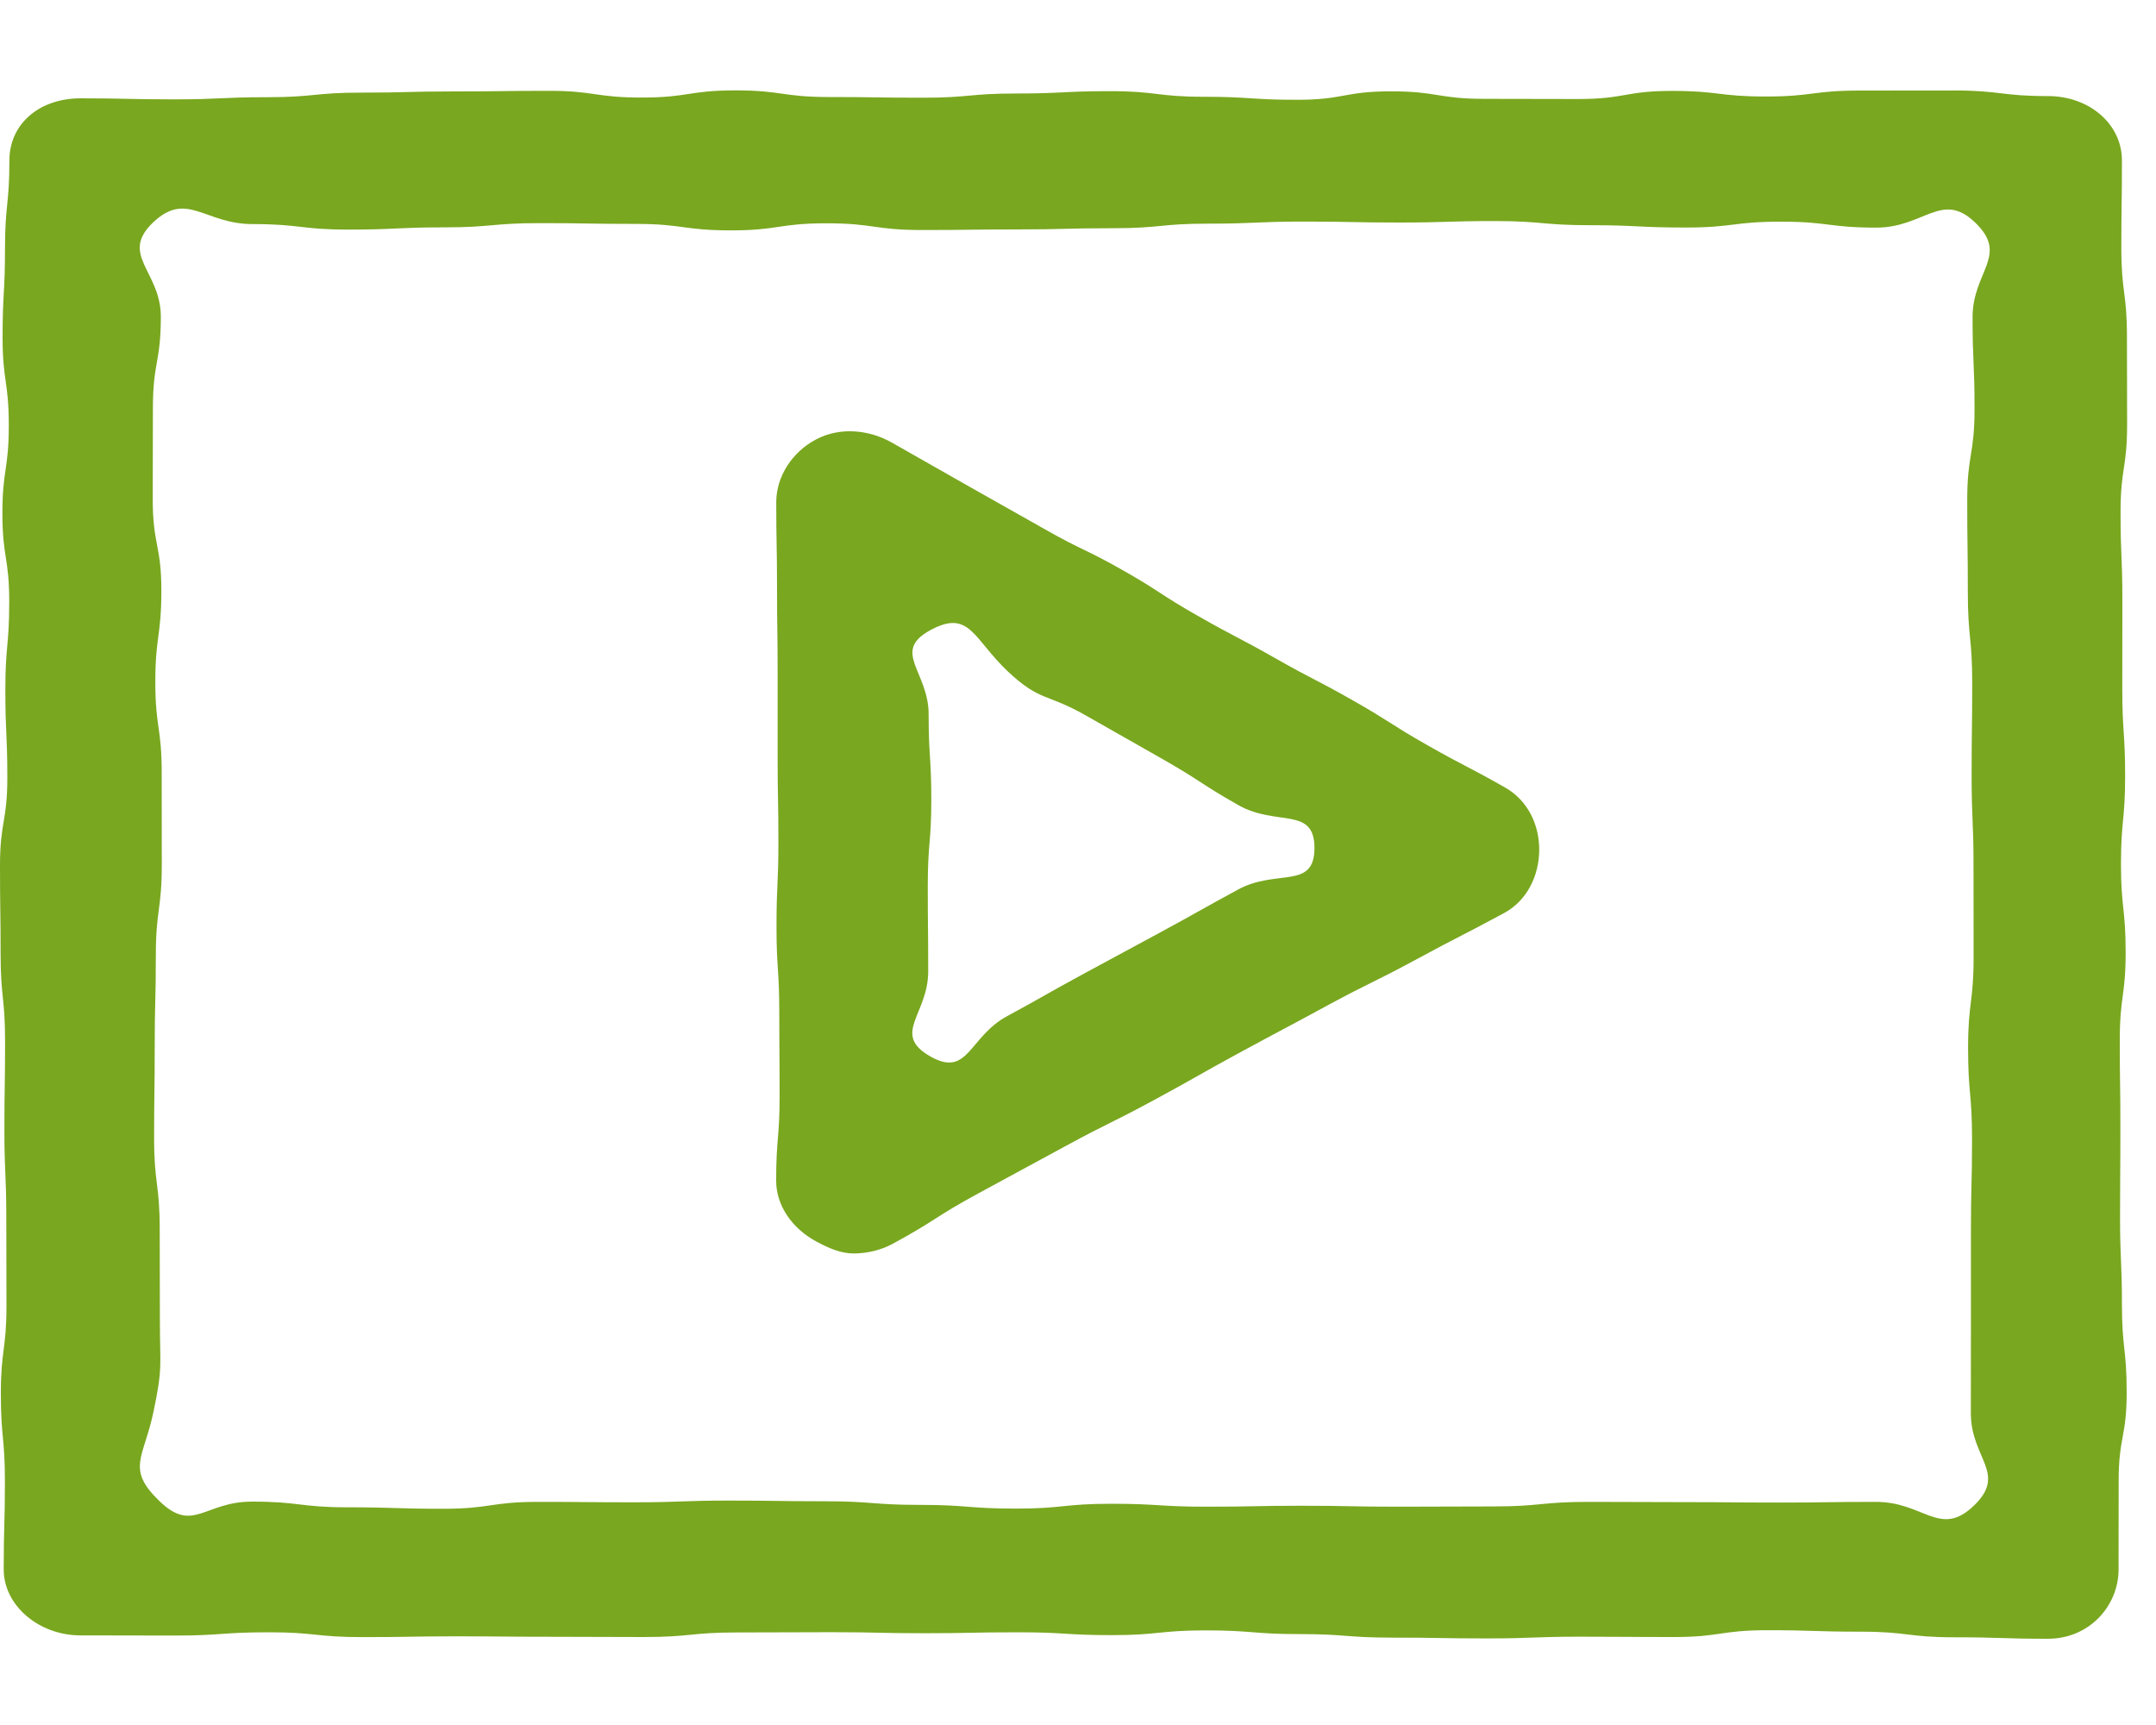
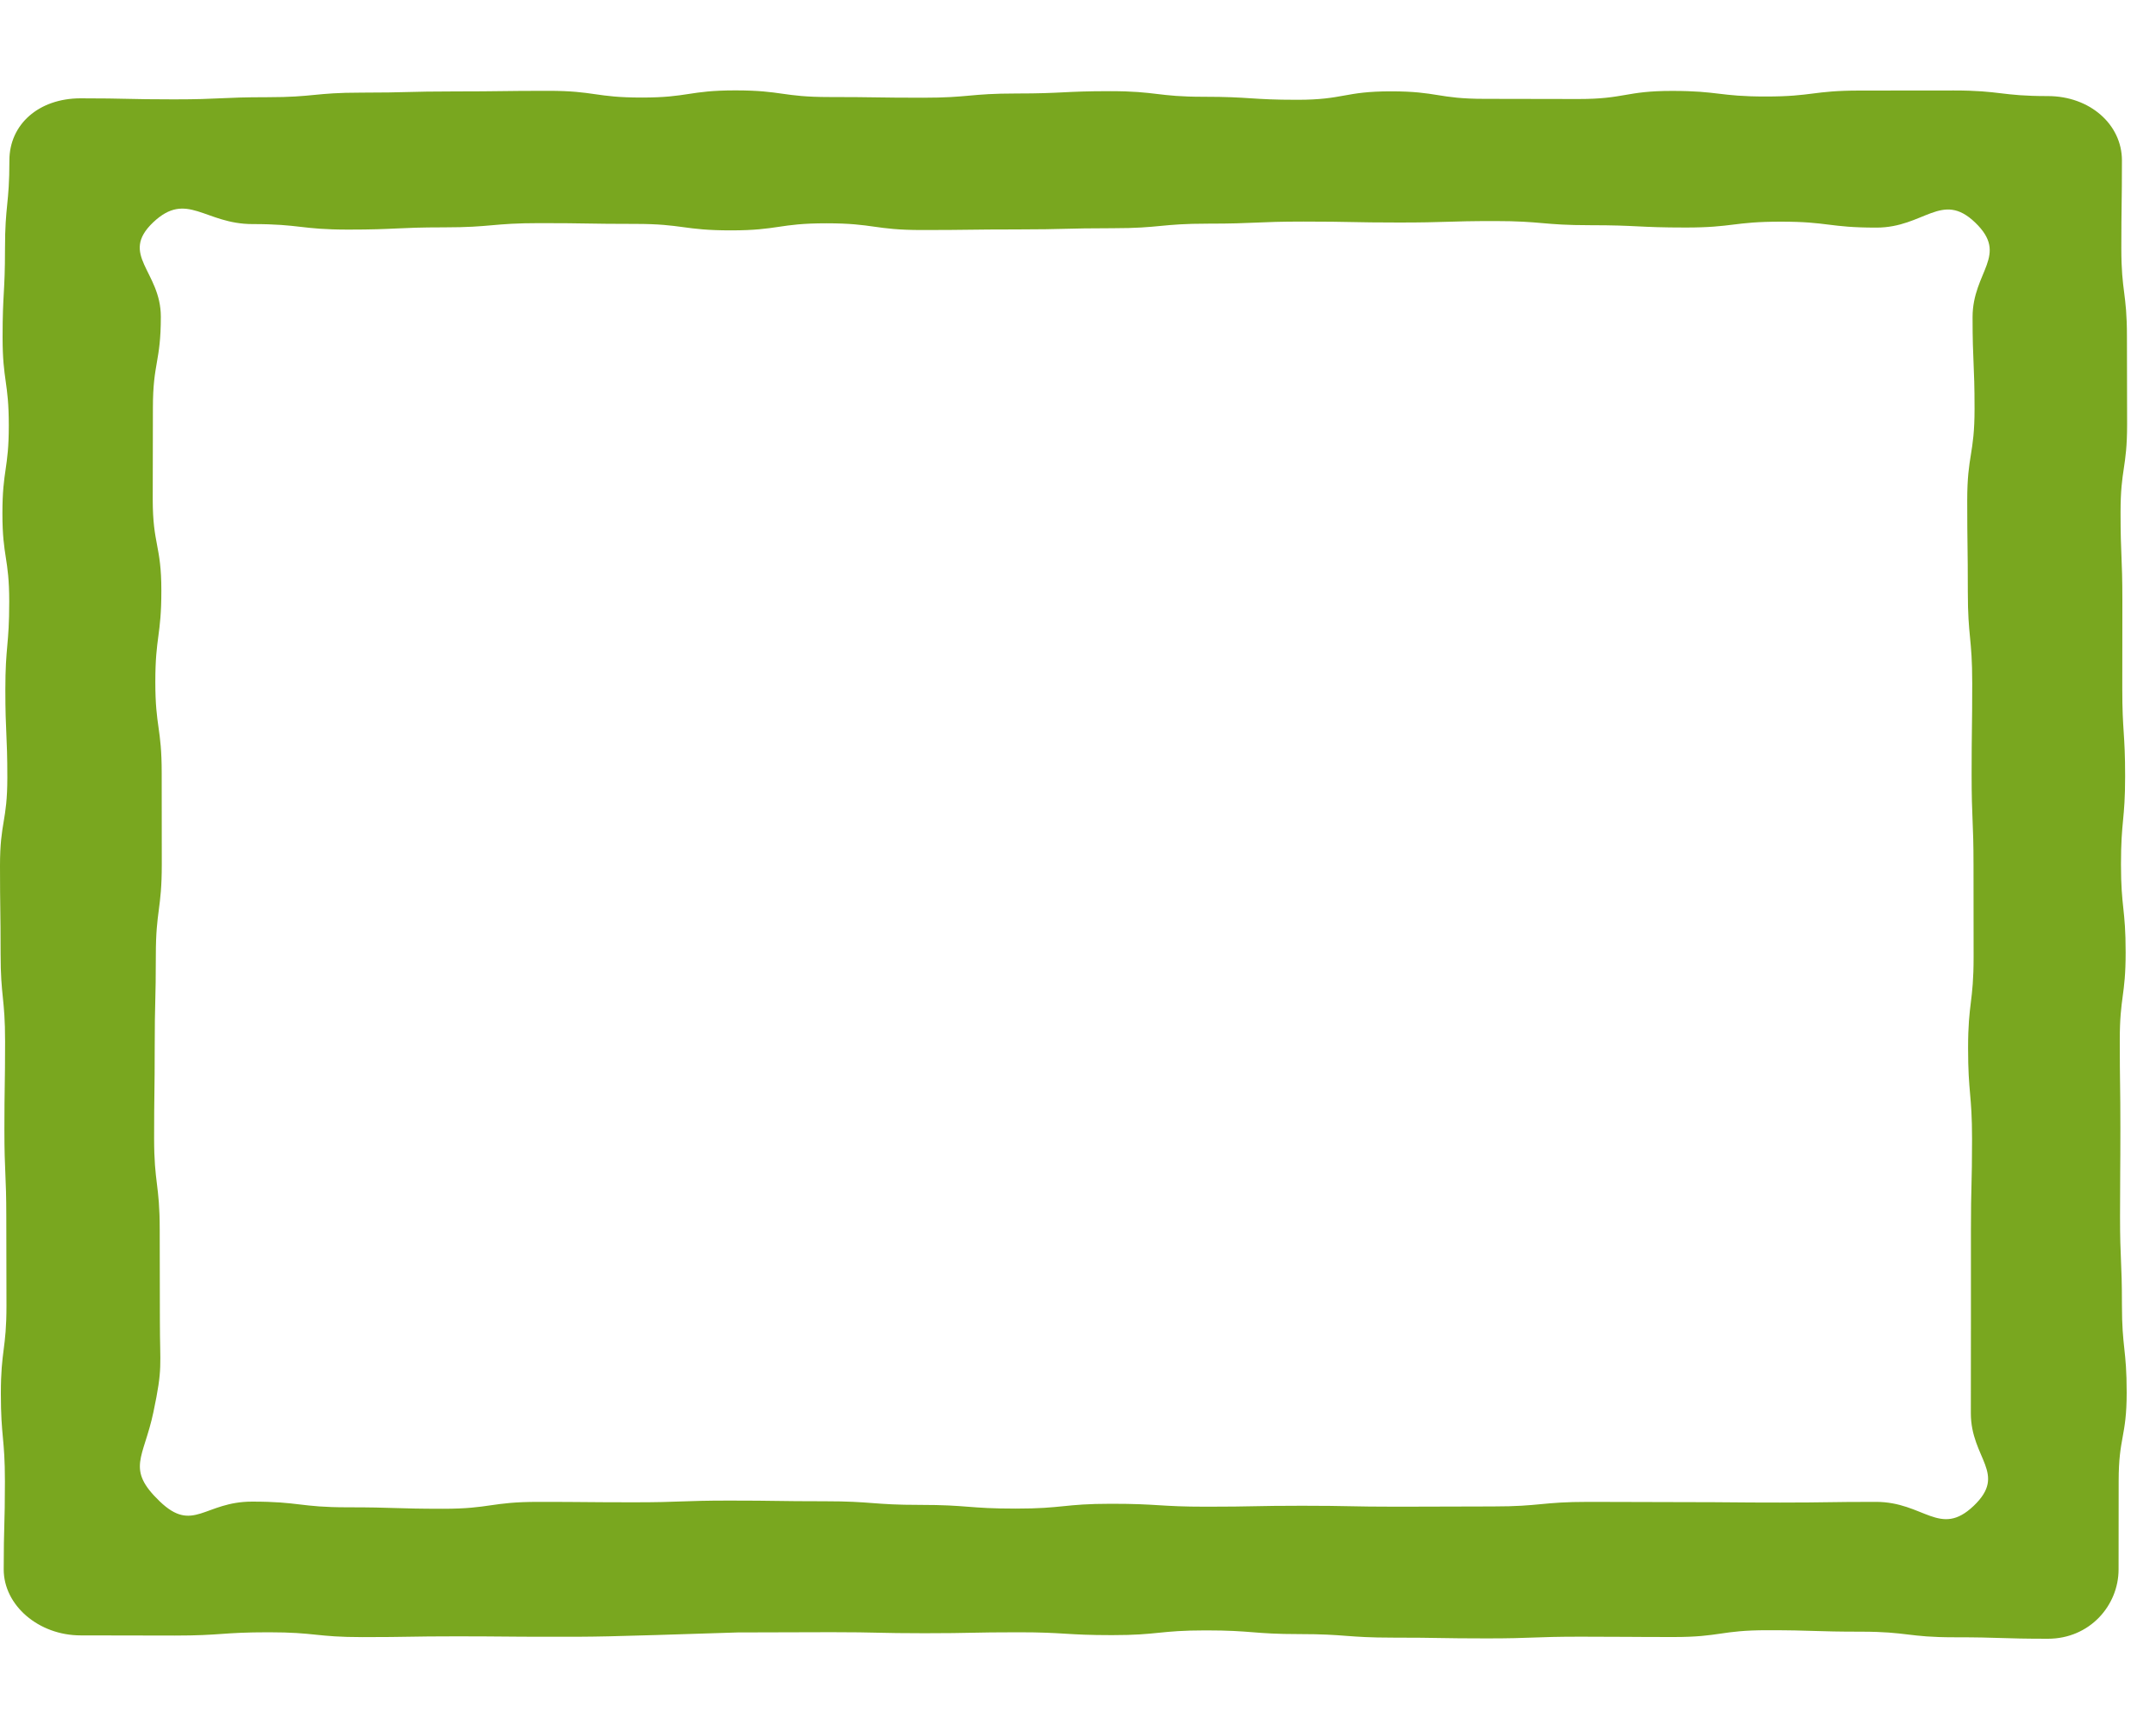
<svg xmlns="http://www.w3.org/2000/svg" width="25px" height="20px" viewBox="0 0 25 20" version="1.1">
  <title>Video</title>
  <desc>Created with Sketch.</desc>
  <defs />
  <g id="Video" stroke="none" stroke-width="1" fill="none" fill-rule="evenodd">
-     <path d="M1.853,17.408 C2.24,17.779 2.37,17.41 2.923,17.41 C3.476,17.41 3.476,17.476 4.03,17.476 C4.582,17.476 4.582,17.493 5.135,17.493 C5.688,17.493 5.688,17.413 6.242,17.413 C6.795,17.413 6.795,17.418 7.349,17.418 C7.903,17.418 7.903,17.398 8.455,17.398 C9.009,17.398 9.009,17.406 9.563,17.406 C10.117,17.406 10.117,17.448 10.67,17.448 C11.225,17.448 11.225,17.491 11.778,17.491 C12.332,17.491 12.332,17.435 12.885,17.435 C13.438,17.435 13.438,17.469 13.991,17.469 C14.544,17.469 14.544,17.458 15.099,17.458 C15.652,17.458 15.652,17.469 16.205,17.469 C16.759,17.469 16.759,17.466 17.313,17.466 C17.867,17.466 17.867,17.413 18.423,17.413 C18.976,17.413 18.976,17.416 19.53,17.416 C20.085,17.416 20.085,17.421 20.641,17.421 C21.196,17.421 21.196,17.413 21.752,17.413 C22.309,17.413 22.494,17.831 22.885,17.46 C23.281,17.083 22.853,16.913 22.853,16.384 C22.853,15.855 22.854,15.855 22.854,15.326 L22.854,14.268 C22.854,13.738 22.867,13.738 22.867,13.209 C22.867,12.68 22.821,12.68 22.821,12.151 C22.821,11.623 22.885,11.623 22.885,11.095 C22.885,10.566 22.884,10.566 22.884,10.036 C22.884,9.508 22.862,9.508 22.862,8.979 C22.862,8.449 22.869,8.449 22.869,7.92 C22.869,7.39 22.818,7.39 22.818,6.86 C22.818,6.331 22.811,6.331 22.811,5.802 C22.811,5.271 22.896,5.271 22.896,4.741 C22.896,4.209 22.873,4.209 22.873,3.678 C22.873,3.147 23.3,2.961 22.903,2.58 C22.517,2.209 22.311,2.639 21.758,2.639 C21.204,2.639 21.204,2.57 20.651,2.57 C20.098,2.57 20.098,2.638 19.546,2.638 C18.992,2.638 18.992,2.611 18.439,2.611 C17.885,2.611 17.885,2.563 17.332,2.563 C16.778,2.563 16.778,2.58 16.225,2.58 C15.672,2.58 15.672,2.569 15.117,2.569 C14.564,2.569 14.564,2.593 14.01,2.593 C13.457,2.593 13.457,2.646 12.903,2.646 C12.349,2.646 12.349,2.66 11.795,2.66 C11.243,2.66 11.243,2.667 10.691,2.667 C10.136,2.667 10.136,2.589 9.582,2.589 C9.029,2.589 9.029,2.671 8.476,2.671 C7.922,2.671 7.922,2.596 7.368,2.596 C6.813,2.596 6.813,2.587 6.259,2.587 C5.705,2.587 5.705,2.636 5.151,2.636 C4.596,2.636 4.596,2.662 4.041,2.662 C3.484,2.662 3.484,2.598 2.928,2.598 C2.373,2.598 2.167,2.208 1.776,2.578 C1.38,2.955 1.865,3.144 1.865,3.672 C1.865,4.201 1.773,4.201 1.773,4.731 C1.773,5.26 1.771,5.26 1.771,5.788 C1.771,6.318 1.871,6.318 1.871,6.847 C1.871,7.377 1.801,7.377 1.801,7.906 C1.801,8.433 1.875,8.433 1.875,8.961 C1.875,9.491 1.876,9.491 1.876,10.02 C1.876,10.549 1.807,10.549 1.807,11.078 C1.807,11.607 1.794,11.607 1.794,12.136 C1.794,12.667 1.787,12.667 1.787,13.197 C1.787,13.726 1.852,13.726 1.852,14.255 C1.852,14.785 1.854,14.785 1.854,15.316 C1.854,15.847 1.889,15.85 1.779,16.372 C1.666,16.91 1.457,17.028 1.853,17.408 M23.746,19 C23.205,19 23.205,18.983 22.662,18.983 C22.121,18.983 22.121,18.918 21.579,18.918 C21.036,18.918 21.036,18.901 20.494,18.901 C19.951,18.901 19.951,18.98 19.408,18.98 C18.866,18.98 18.866,18.976 18.324,18.976 C17.782,18.976 17.782,18.996 17.239,18.996 C16.696,18.996 16.696,18.987 16.153,18.987 C15.61,18.987 15.61,18.946 15.068,18.946 C14.525,18.946 14.525,18.903 13.981,18.903 C13.438,18.903 13.438,18.958 12.895,18.958 C12.351,18.958 12.351,18.925 11.809,18.925 C11.266,18.925 11.266,18.936 10.722,18.936 C10.18,18.936 10.18,18.924 9.639,18.924 C9.095,18.924 9.095,18.927 8.552,18.927 C8.009,18.927 8.009,18.98 7.466,18.98 C6.923,18.98 6.923,18.977 6.38,18.977 C5.835,18.977 5.835,18.972 5.292,18.972 C4.749,18.972 4.749,18.981 4.205,18.981 C3.661,18.981 3.661,18.925 3.116,18.925 C2.571,18.925 2.571,18.963 2.026,18.963 C1.48,18.963 1.48,18.961 0.935,18.961 C0.448,18.961 0.043,18.613 0.043,18.196 C0.043,17.687 0.057,17.687 0.057,17.177 C0.057,16.667 0.01,16.667 0.01,16.157 C0.01,15.647 0.075,15.647 0.075,15.137 C0.075,14.627 0.073,14.627 0.073,14.116 C0.073,13.606 0.051,13.606 0.051,13.096 C0.051,12.586 0.059,12.586 0.059,12.075 C0.059,11.565 0.007,11.565 0.007,11.055 C0.007,10.546 0,10.546 0,10.037 C0,9.526 0.085,9.526 0.085,9.016 C0.085,8.506 0.062,8.506 0.062,7.996 C0.062,7.486 0.107,7.486 0.107,6.975 C0.107,6.464 0.028,6.464 0.028,5.953 C0.028,5.443 0.102,5.443 0.102,4.933 C0.102,4.421 0.03,4.421 0.03,3.909 C0.03,3.397 0.058,3.397 0.058,2.884 C0.058,2.372 0.109,2.372 0.109,1.86 C0.109,1.443 0.448,1.14 0.935,1.14 C1.476,1.14 1.476,1.152 2.018,1.152 C2.56,1.152 2.56,1.127 3.102,1.127 C3.644,1.127 3.644,1.074 4.187,1.074 C4.73,1.074 4.73,1.06 5.273,1.06 C5.815,1.06 5.815,1.053 6.357,1.053 C6.9,1.053 6.9,1.131 7.442,1.131 C7.985,1.131 7.985,1.048 8.528,1.048 C9.071,1.048 9.071,1.125 9.614,1.125 C10.157,1.125 10.157,1.133 10.7,1.133 C11.242,1.133 11.242,1.084 11.786,1.084 C12.329,1.084 12.329,1.057 12.873,1.057 C13.416,1.057 13.416,1.122 13.959,1.122 C14.5,1.122 14.5,1.157 15.042,1.157 C15.585,1.157 15.585,1.059 16.129,1.059 C16.672,1.059 16.672,1.146 17.214,1.146 C17.758,1.146 17.758,1.148 18.301,1.148 C18.845,1.148 18.845,1.054 19.389,1.054 C19.932,1.054 19.932,1.119 20.476,1.119 C21.02,1.119 21.02,1.05 21.565,1.05 C22.11,1.05 22.11,1.049 22.655,1.049 C23.201,1.049 23.201,1.114 23.746,1.114 C24.233,1.114 24.605,1.443 24.605,1.86 C24.605,2.37 24.598,2.37 24.598,2.88 C24.598,3.39 24.663,3.39 24.663,3.9 C24.663,4.41 24.665,4.41 24.665,4.92 C24.665,5.43 24.589,5.43 24.589,5.94 C24.589,6.45 24.61,6.45 24.61,6.96 C24.61,7.471 24.609,7.471 24.609,7.981 C24.609,8.491 24.642,8.491 24.642,9.001 C24.642,9.51 24.594,9.51 24.594,10.02 C24.594,10.53 24.648,10.53 24.648,11.041 C24.648,11.551 24.58,11.551 24.58,12.06 C24.58,12.571 24.587,12.571 24.587,13.081 C24.587,13.593 24.583,13.593 24.583,14.104 C24.583,14.614 24.605,14.614 24.605,15.124 C24.605,15.636 24.66,15.636 24.66,16.147 C24.66,16.66 24.567,16.66 24.567,17.172 C24.567,17.684 24.566,17.684 24.566,18.196 C24.566,18.613 24.233,19 23.746,19" id="Fill-1" fill="#79A71F" />
-     <path d="M10.79,7.305 C10.331,7.553 10.768,7.785 10.768,8.282 C10.768,8.778 10.799,8.778 10.799,9.273 C10.799,9.771 10.758,9.771 10.758,10.268 C10.758,10.766 10.763,10.766 10.763,11.264 C10.763,11.761 10.333,11.989 10.787,12.248 C11.229,12.5 11.232,12.023 11.679,11.781 C12.126,11.539 12.121,11.531 12.568,11.289 C13.016,11.047 13.016,11.047 13.464,10.805 C13.912,10.562 13.909,10.556 14.357,10.313 C14.806,10.07 15.24,10.319 15.242,9.834 C15.243,9.344 14.806,9.588 14.358,9.334 C13.911,9.08 13.927,9.055 13.481,8.801 C13.033,8.547 13.033,8.547 12.585,8.292 C12.136,8.037 12.06,8.135 11.689,7.787 C11.285,7.407 11.245,7.06 10.79,7.305 M9.899,14.533 C9.747,14.533 9.602,14.468 9.465,14.394 C9.192,14.247 9,13.984 9,13.689 C9,13.198 9.04,13.198 9.04,12.707 C9.04,12.216 9.036,12.216 9.036,11.726 C9.036,11.235 9.004,11.235 9.004,10.744 C9.004,10.252 9.026,10.252 9.026,9.761 C9.026,9.269 9.017,9.269 9.017,8.779 L9.017,7.794 C9.017,7.302 9.01,7.302 9.01,6.809 C9.01,6.316 9.001,6.316 9.001,5.823 C9.001,5.525 9.185,5.241 9.462,5.095 C9.739,4.949 10.074,4.979 10.346,5.134 C10.788,5.385 10.788,5.385 11.231,5.637 C11.673,5.888 11.675,5.886 12.117,6.137 C12.559,6.388 12.577,6.36 13.019,6.611 C13.463,6.863 13.446,6.889 13.889,7.14 C14.331,7.392 14.341,7.378 14.783,7.629 C15.226,7.881 15.237,7.865 15.681,8.117 C16.125,8.369 16.111,8.39 16.555,8.642 C16.999,8.894 17.01,8.879 17.453,9.131 C17.719,9.282 17.851,9.568 17.848,9.86 C17.845,10.151 17.71,10.44 17.441,10.586 C16.936,10.859 16.929,10.849 16.424,11.123 C15.919,11.396 15.908,11.379 15.402,11.652 C14.896,11.927 14.894,11.923 14.388,12.197 C13.883,12.471 13.888,12.48 13.382,12.754 C12.876,13.028 12.865,13.011 12.359,13.286 C11.851,13.56 11.852,13.562 11.345,13.836 C10.837,14.111 10.858,14.146 10.351,14.421 C10.215,14.495 10.051,14.533 9.899,14.533" id="Fill-4" fill="#79A71F" />
+     <path d="M1.853,17.408 C2.24,17.779 2.37,17.41 2.923,17.41 C3.476,17.41 3.476,17.476 4.03,17.476 C4.582,17.476 4.582,17.493 5.135,17.493 C5.688,17.493 5.688,17.413 6.242,17.413 C6.795,17.413 6.795,17.418 7.349,17.418 C7.903,17.418 7.903,17.398 8.455,17.398 C9.009,17.398 9.009,17.406 9.563,17.406 C10.117,17.406 10.117,17.448 10.67,17.448 C11.225,17.448 11.225,17.491 11.778,17.491 C12.332,17.491 12.332,17.435 12.885,17.435 C13.438,17.435 13.438,17.469 13.991,17.469 C14.544,17.469 14.544,17.458 15.099,17.458 C15.652,17.458 15.652,17.469 16.205,17.469 C16.759,17.469 16.759,17.466 17.313,17.466 C17.867,17.466 17.867,17.413 18.423,17.413 C18.976,17.413 18.976,17.416 19.53,17.416 C20.085,17.416 20.085,17.421 20.641,17.421 C21.196,17.421 21.196,17.413 21.752,17.413 C22.309,17.413 22.494,17.831 22.885,17.46 C23.281,17.083 22.853,16.913 22.853,16.384 C22.853,15.855 22.854,15.855 22.854,15.326 L22.854,14.268 C22.854,13.738 22.867,13.738 22.867,13.209 C22.867,12.68 22.821,12.68 22.821,12.151 C22.821,11.623 22.885,11.623 22.885,11.095 C22.885,10.566 22.884,10.566 22.884,10.036 C22.884,9.508 22.862,9.508 22.862,8.979 C22.862,8.449 22.869,8.449 22.869,7.92 C22.869,7.39 22.818,7.39 22.818,6.86 C22.818,6.331 22.811,6.331 22.811,5.802 C22.811,5.271 22.896,5.271 22.896,4.741 C22.896,4.209 22.873,4.209 22.873,3.678 C22.873,3.147 23.3,2.961 22.903,2.58 C22.517,2.209 22.311,2.639 21.758,2.639 C21.204,2.639 21.204,2.57 20.651,2.57 C20.098,2.57 20.098,2.638 19.546,2.638 C18.992,2.638 18.992,2.611 18.439,2.611 C17.885,2.611 17.885,2.563 17.332,2.563 C16.778,2.563 16.778,2.58 16.225,2.58 C15.672,2.58 15.672,2.569 15.117,2.569 C14.564,2.569 14.564,2.593 14.01,2.593 C13.457,2.593 13.457,2.646 12.903,2.646 C12.349,2.646 12.349,2.66 11.795,2.66 C11.243,2.66 11.243,2.667 10.691,2.667 C10.136,2.667 10.136,2.589 9.582,2.589 C9.029,2.589 9.029,2.671 8.476,2.671 C7.922,2.671 7.922,2.596 7.368,2.596 C6.813,2.596 6.813,2.587 6.259,2.587 C5.705,2.587 5.705,2.636 5.151,2.636 C4.596,2.636 4.596,2.662 4.041,2.662 C3.484,2.662 3.484,2.598 2.928,2.598 C2.373,2.598 2.167,2.208 1.776,2.578 C1.38,2.955 1.865,3.144 1.865,3.672 C1.865,4.201 1.773,4.201 1.773,4.731 C1.773,5.26 1.771,5.26 1.771,5.788 C1.771,6.318 1.871,6.318 1.871,6.847 C1.871,7.377 1.801,7.377 1.801,7.906 C1.801,8.433 1.875,8.433 1.875,8.961 C1.875,9.491 1.876,9.491 1.876,10.02 C1.876,10.549 1.807,10.549 1.807,11.078 C1.807,11.607 1.794,11.607 1.794,12.136 C1.794,12.667 1.787,12.667 1.787,13.197 C1.787,13.726 1.852,13.726 1.852,14.255 C1.852,14.785 1.854,14.785 1.854,15.316 C1.854,15.847 1.889,15.85 1.779,16.372 C1.666,16.91 1.457,17.028 1.853,17.408 M23.746,19 C23.205,19 23.205,18.983 22.662,18.983 C22.121,18.983 22.121,18.918 21.579,18.918 C21.036,18.918 21.036,18.901 20.494,18.901 C19.951,18.901 19.951,18.98 19.408,18.98 C18.866,18.98 18.866,18.976 18.324,18.976 C17.782,18.976 17.782,18.996 17.239,18.996 C16.696,18.996 16.696,18.987 16.153,18.987 C15.61,18.987 15.61,18.946 15.068,18.946 C14.525,18.946 14.525,18.903 13.981,18.903 C13.438,18.903 13.438,18.958 12.895,18.958 C12.351,18.958 12.351,18.925 11.809,18.925 C11.266,18.925 11.266,18.936 10.722,18.936 C10.18,18.936 10.18,18.924 9.639,18.924 C9.095,18.924 9.095,18.927 8.552,18.927 C6.923,18.98 6.923,18.977 6.38,18.977 C5.835,18.977 5.835,18.972 5.292,18.972 C4.749,18.972 4.749,18.981 4.205,18.981 C3.661,18.981 3.661,18.925 3.116,18.925 C2.571,18.925 2.571,18.963 2.026,18.963 C1.48,18.963 1.48,18.961 0.935,18.961 C0.448,18.961 0.043,18.613 0.043,18.196 C0.043,17.687 0.057,17.687 0.057,17.177 C0.057,16.667 0.01,16.667 0.01,16.157 C0.01,15.647 0.075,15.647 0.075,15.137 C0.075,14.627 0.073,14.627 0.073,14.116 C0.073,13.606 0.051,13.606 0.051,13.096 C0.051,12.586 0.059,12.586 0.059,12.075 C0.059,11.565 0.007,11.565 0.007,11.055 C0.007,10.546 0,10.546 0,10.037 C0,9.526 0.085,9.526 0.085,9.016 C0.085,8.506 0.062,8.506 0.062,7.996 C0.062,7.486 0.107,7.486 0.107,6.975 C0.107,6.464 0.028,6.464 0.028,5.953 C0.028,5.443 0.102,5.443 0.102,4.933 C0.102,4.421 0.03,4.421 0.03,3.909 C0.03,3.397 0.058,3.397 0.058,2.884 C0.058,2.372 0.109,2.372 0.109,1.86 C0.109,1.443 0.448,1.14 0.935,1.14 C1.476,1.14 1.476,1.152 2.018,1.152 C2.56,1.152 2.56,1.127 3.102,1.127 C3.644,1.127 3.644,1.074 4.187,1.074 C4.73,1.074 4.73,1.06 5.273,1.06 C5.815,1.06 5.815,1.053 6.357,1.053 C6.9,1.053 6.9,1.131 7.442,1.131 C7.985,1.131 7.985,1.048 8.528,1.048 C9.071,1.048 9.071,1.125 9.614,1.125 C10.157,1.125 10.157,1.133 10.7,1.133 C11.242,1.133 11.242,1.084 11.786,1.084 C12.329,1.084 12.329,1.057 12.873,1.057 C13.416,1.057 13.416,1.122 13.959,1.122 C14.5,1.122 14.5,1.157 15.042,1.157 C15.585,1.157 15.585,1.059 16.129,1.059 C16.672,1.059 16.672,1.146 17.214,1.146 C17.758,1.146 17.758,1.148 18.301,1.148 C18.845,1.148 18.845,1.054 19.389,1.054 C19.932,1.054 19.932,1.119 20.476,1.119 C21.02,1.119 21.02,1.05 21.565,1.05 C22.11,1.05 22.11,1.049 22.655,1.049 C23.201,1.049 23.201,1.114 23.746,1.114 C24.233,1.114 24.605,1.443 24.605,1.86 C24.605,2.37 24.598,2.37 24.598,2.88 C24.598,3.39 24.663,3.39 24.663,3.9 C24.663,4.41 24.665,4.41 24.665,4.92 C24.665,5.43 24.589,5.43 24.589,5.94 C24.589,6.45 24.61,6.45 24.61,6.96 C24.61,7.471 24.609,7.471 24.609,7.981 C24.609,8.491 24.642,8.491 24.642,9.001 C24.642,9.51 24.594,9.51 24.594,10.02 C24.594,10.53 24.648,10.53 24.648,11.041 C24.648,11.551 24.58,11.551 24.58,12.06 C24.58,12.571 24.587,12.571 24.587,13.081 C24.587,13.593 24.583,13.593 24.583,14.104 C24.583,14.614 24.605,14.614 24.605,15.124 C24.605,15.636 24.66,15.636 24.66,16.147 C24.66,16.66 24.567,16.66 24.567,17.172 C24.567,17.684 24.566,17.684 24.566,18.196 C24.566,18.613 24.233,19 23.746,19" id="Fill-1" fill="#79A71F" />
  </g>
</svg>